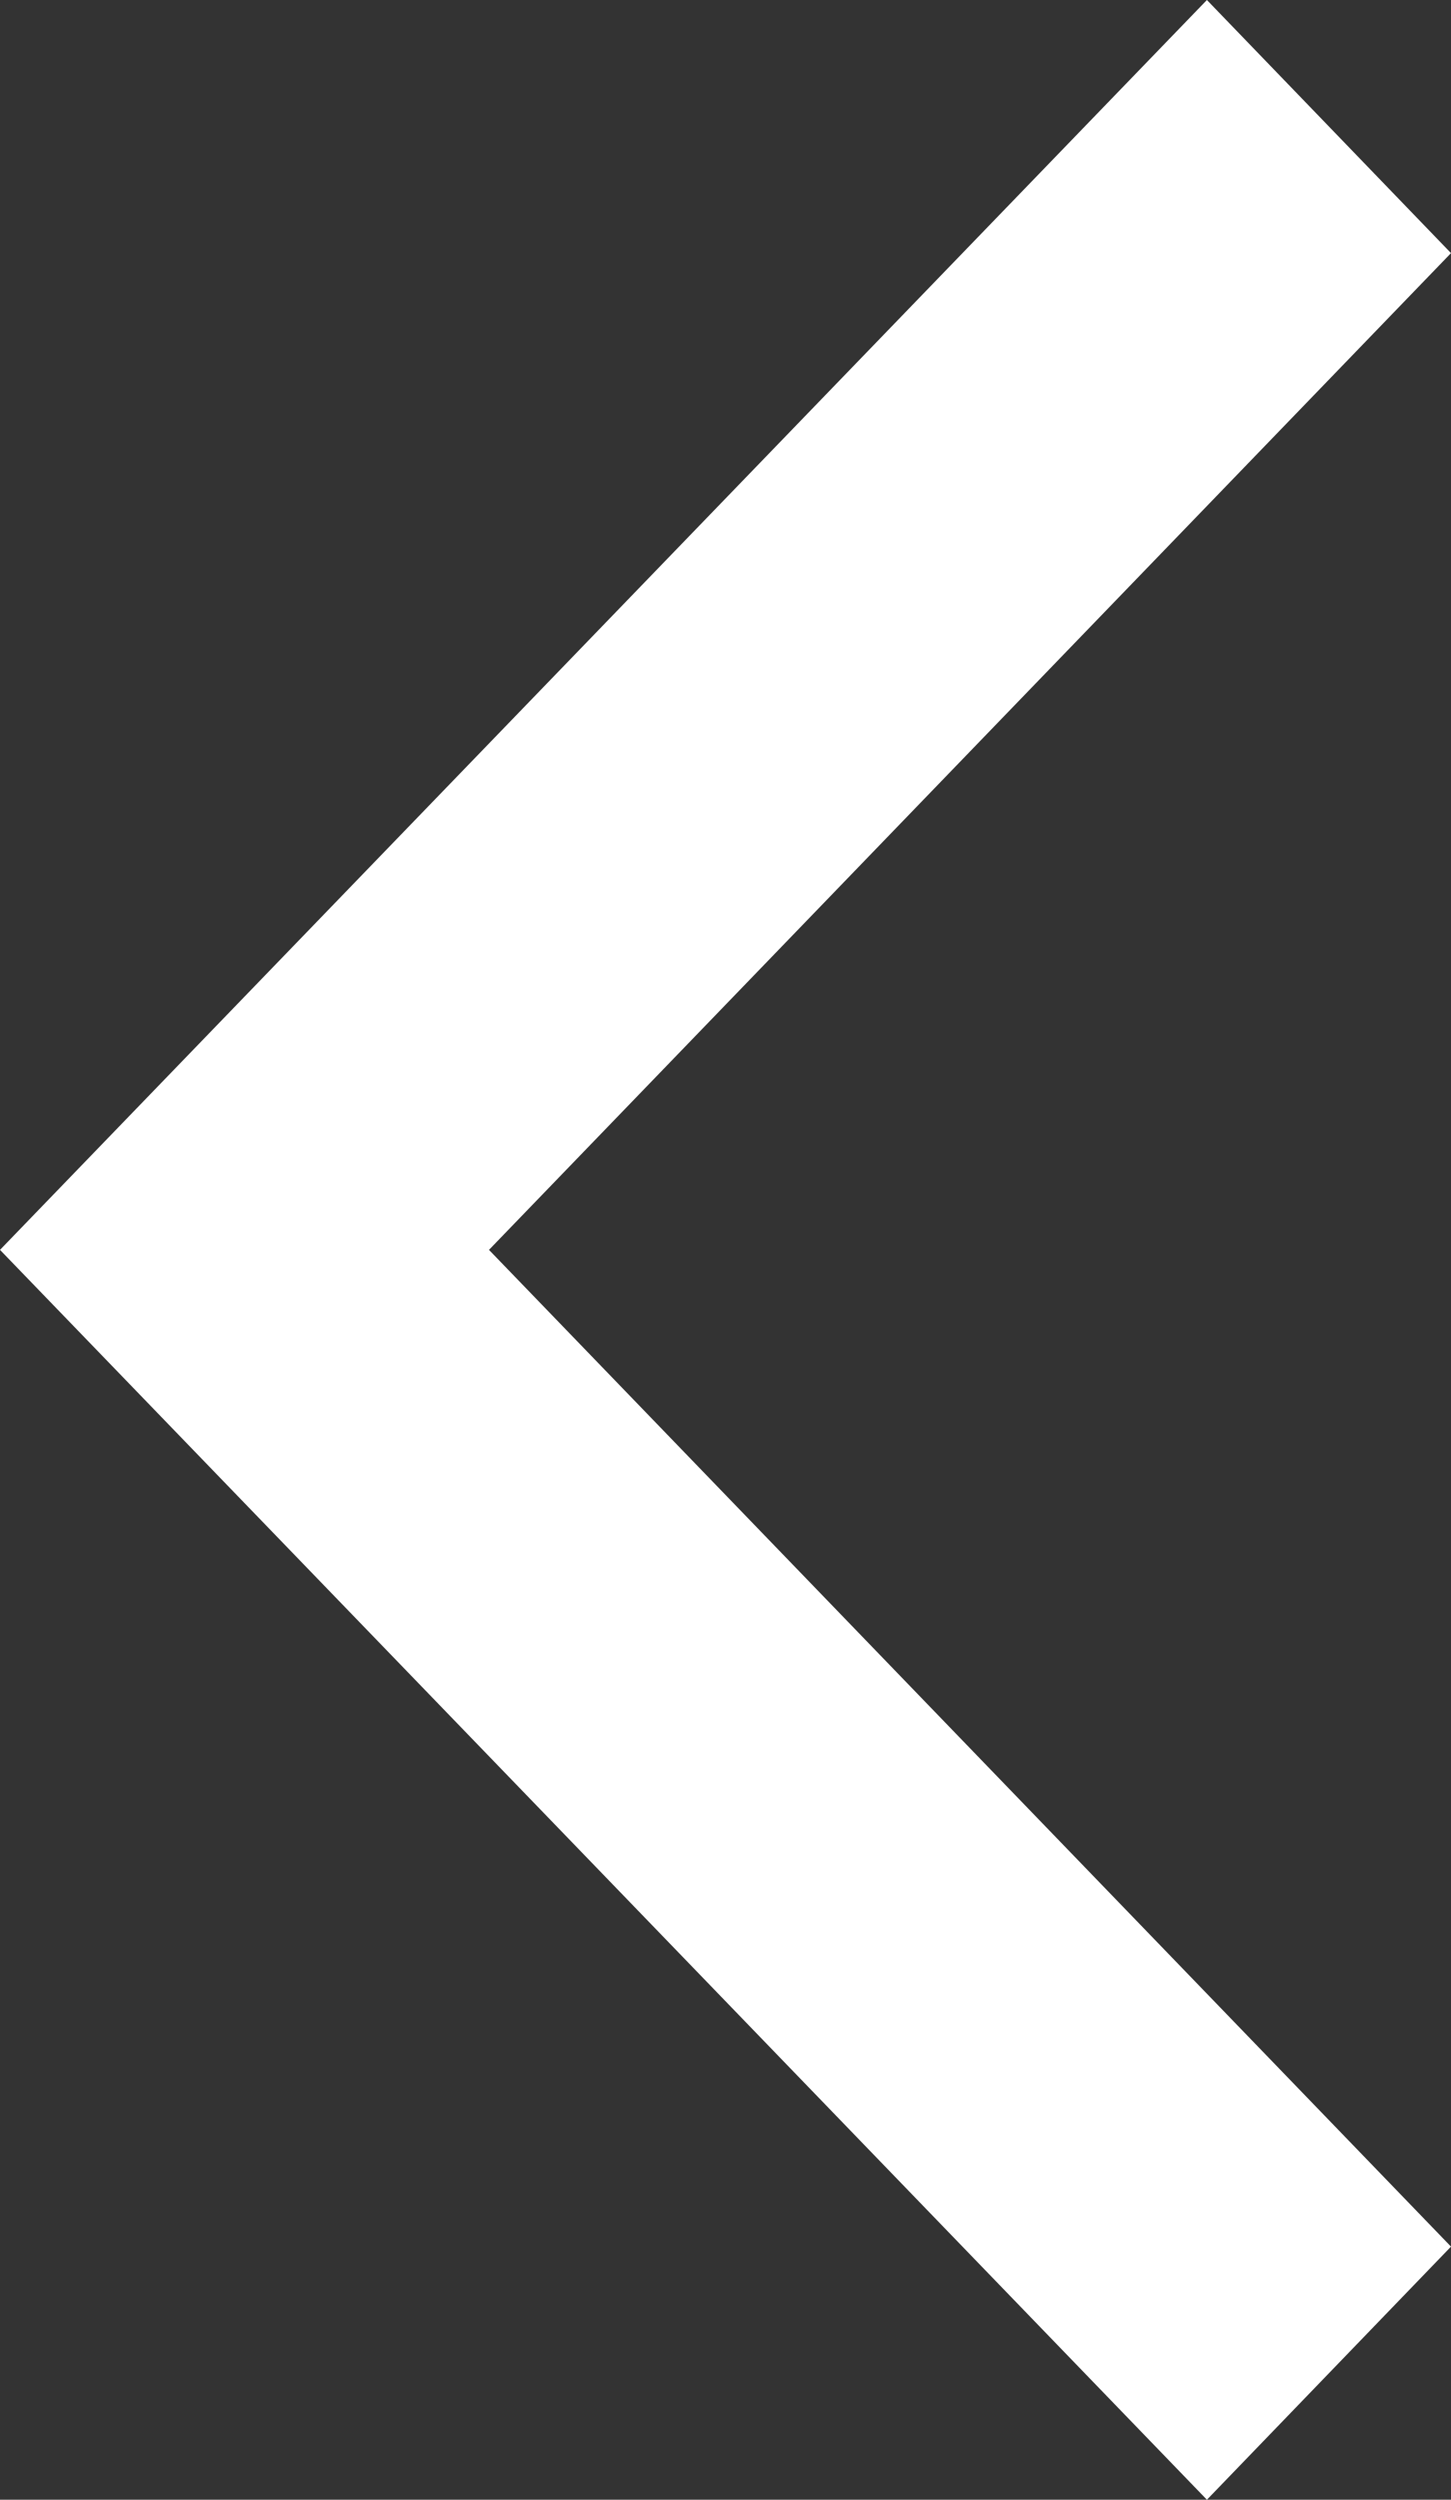
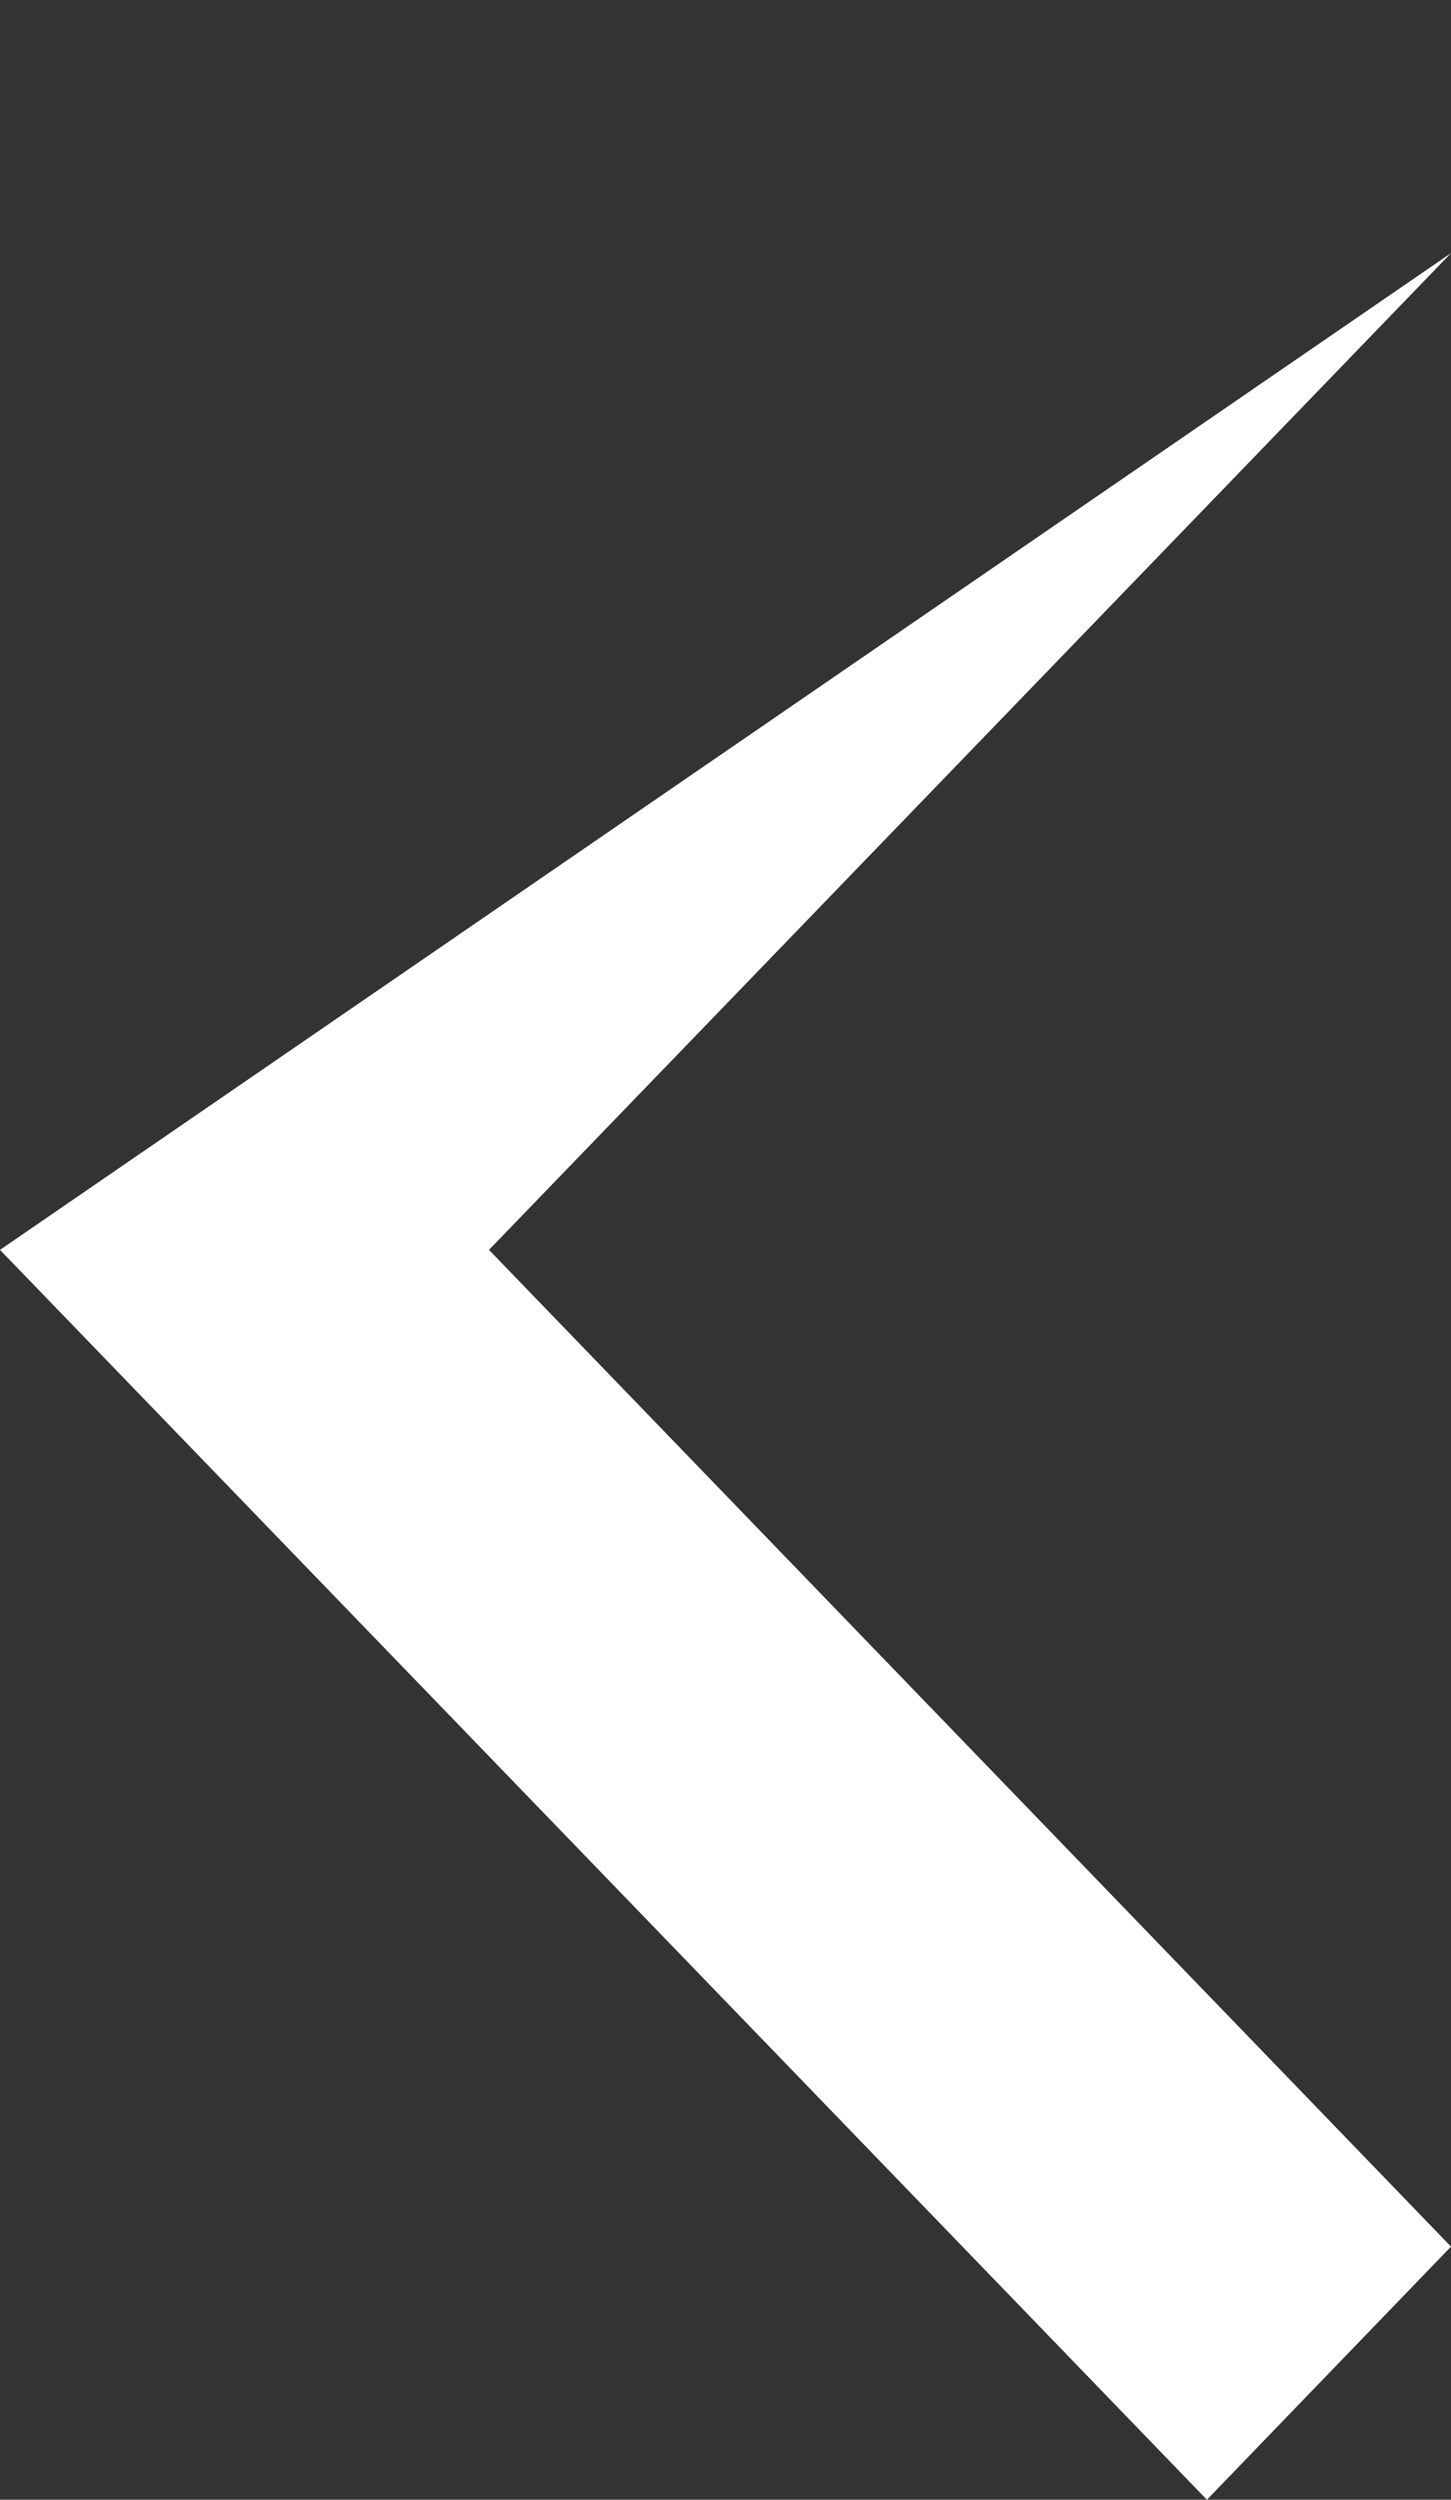
<svg xmlns="http://www.w3.org/2000/svg" fill="none" viewBox="0 0 18 31" height="31" width="18">
  <rect x="0" y="0" width="18" height="31" fill="#333333" stroke="none" />
-   <path fill="white" d="M18 3.139L14.972 0L0 15.5L14.972 31L18 27.861L6.066 15.5L18 3.139Z" />
+   <path fill="white" d="M18 3.139L0 15.5L14.972 31L18 27.861L6.066 15.5L18 3.139Z" />
</svg>